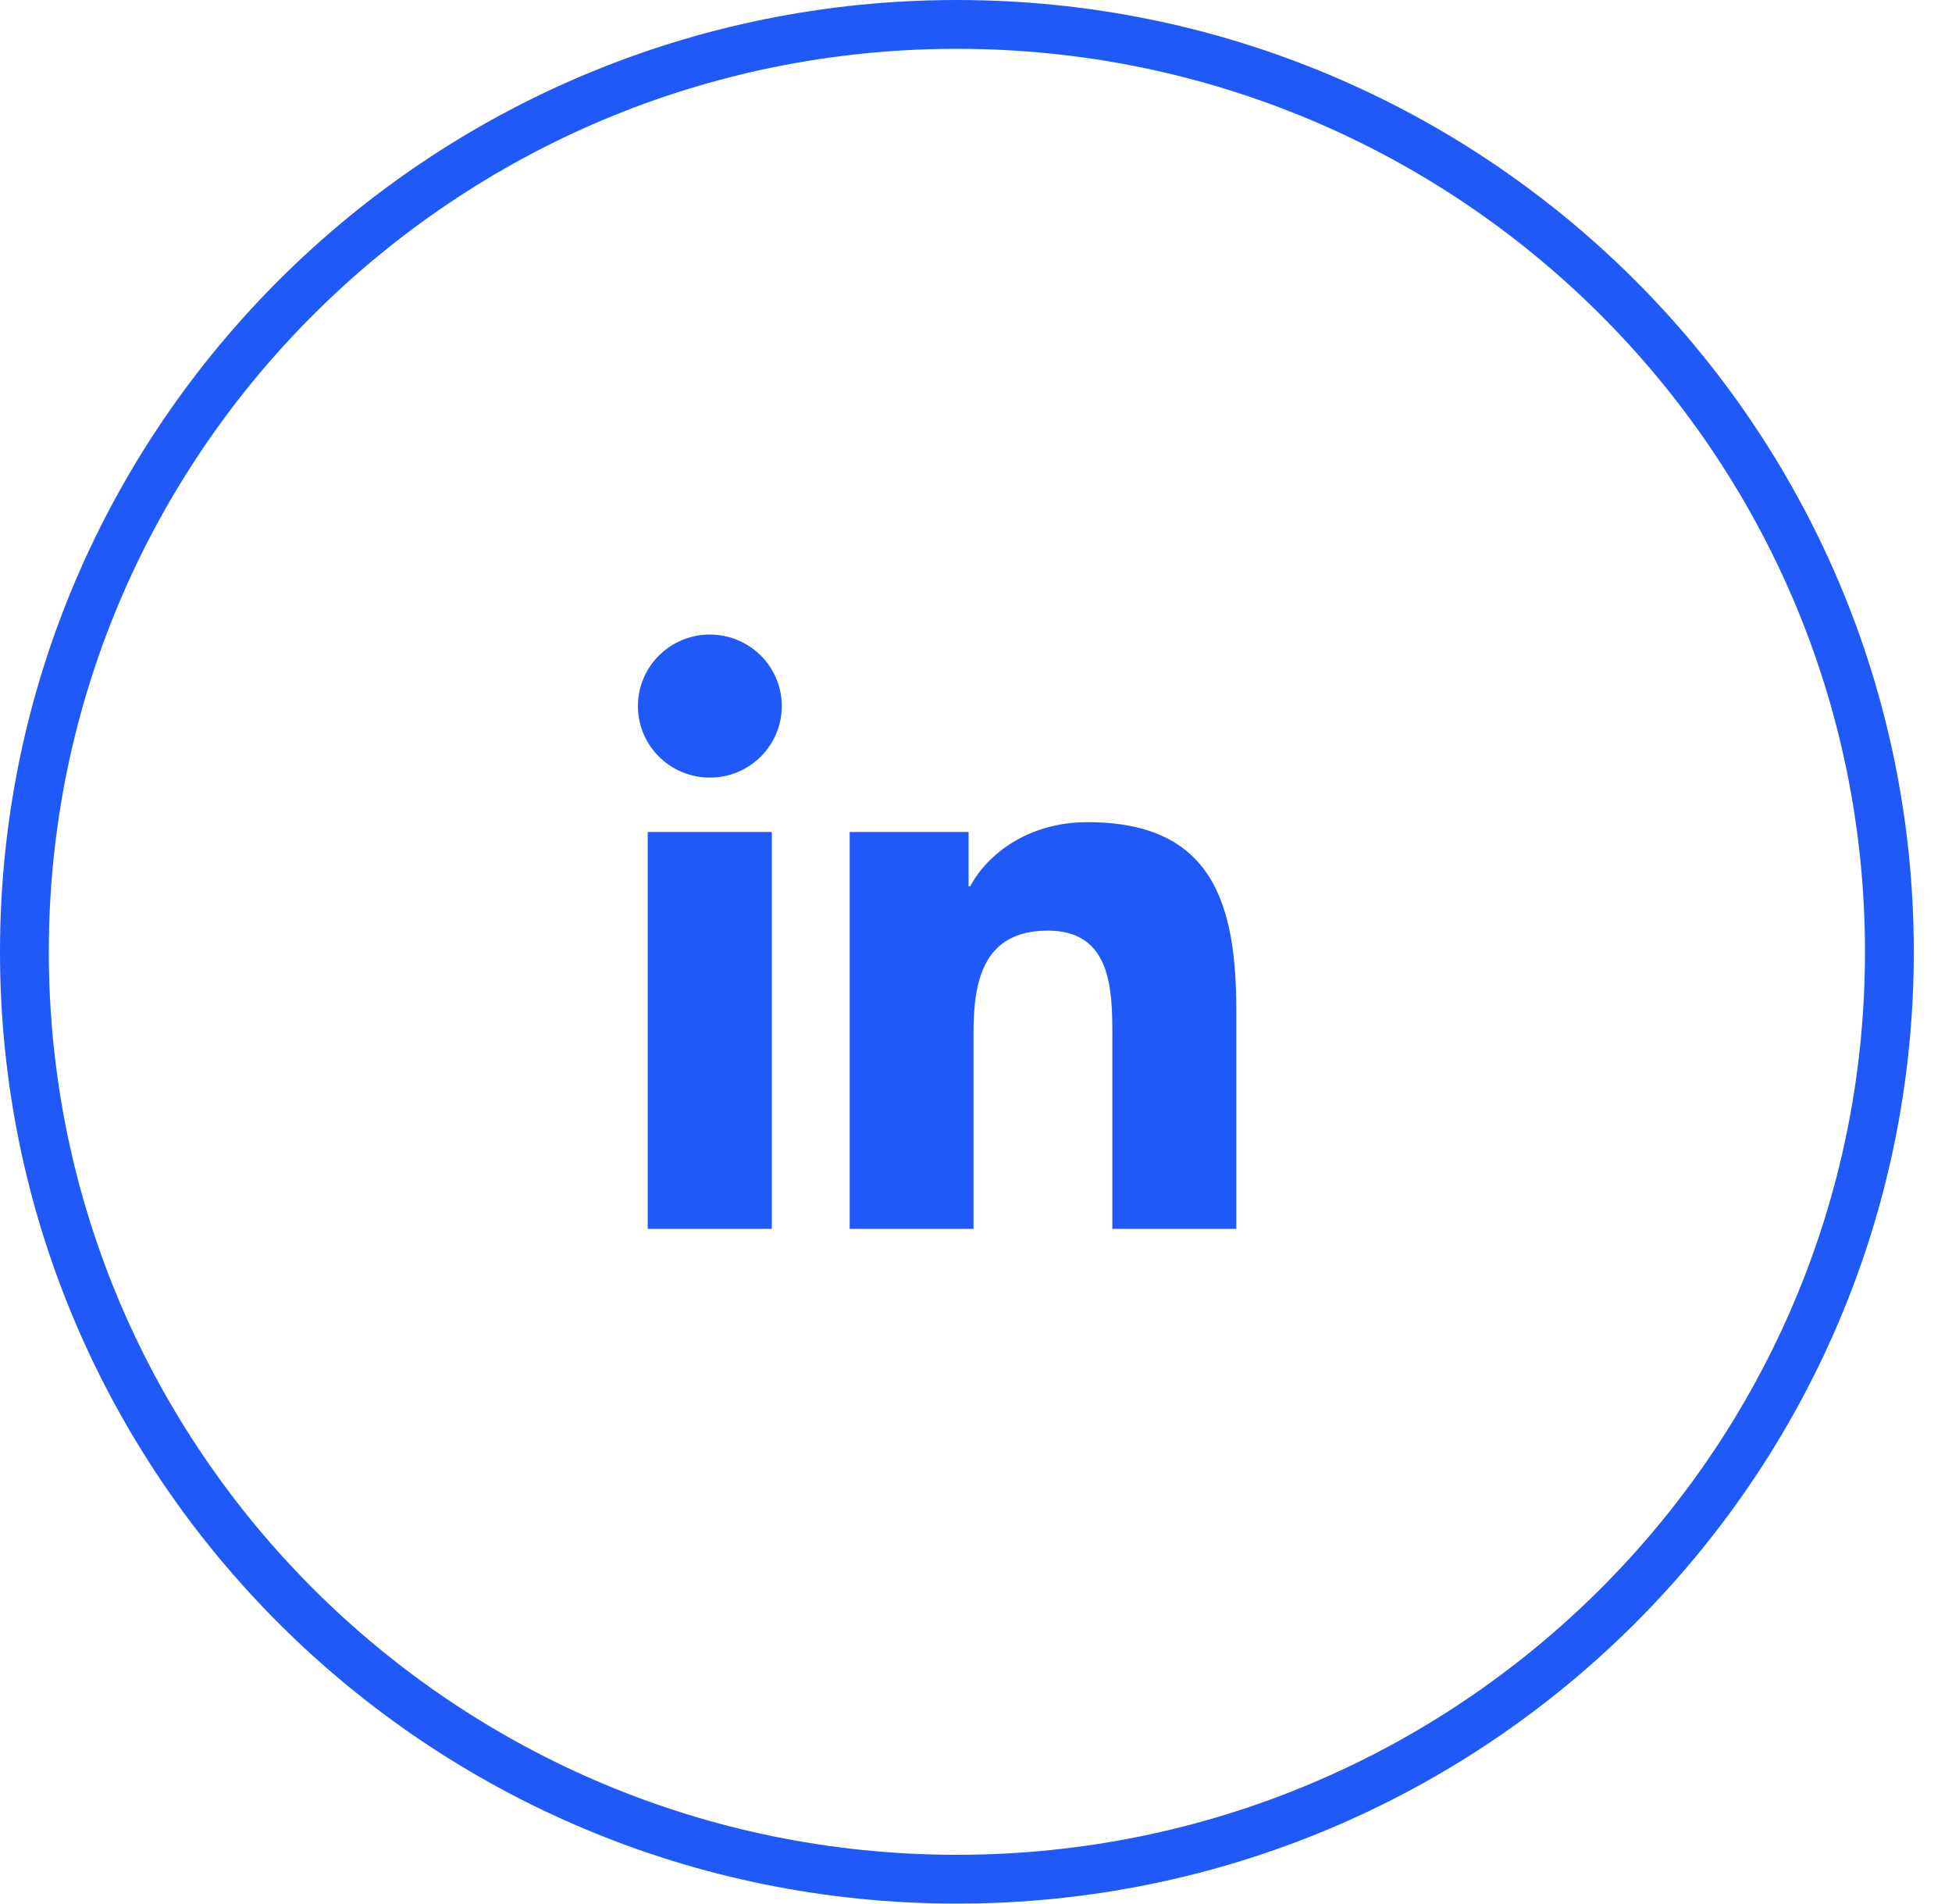
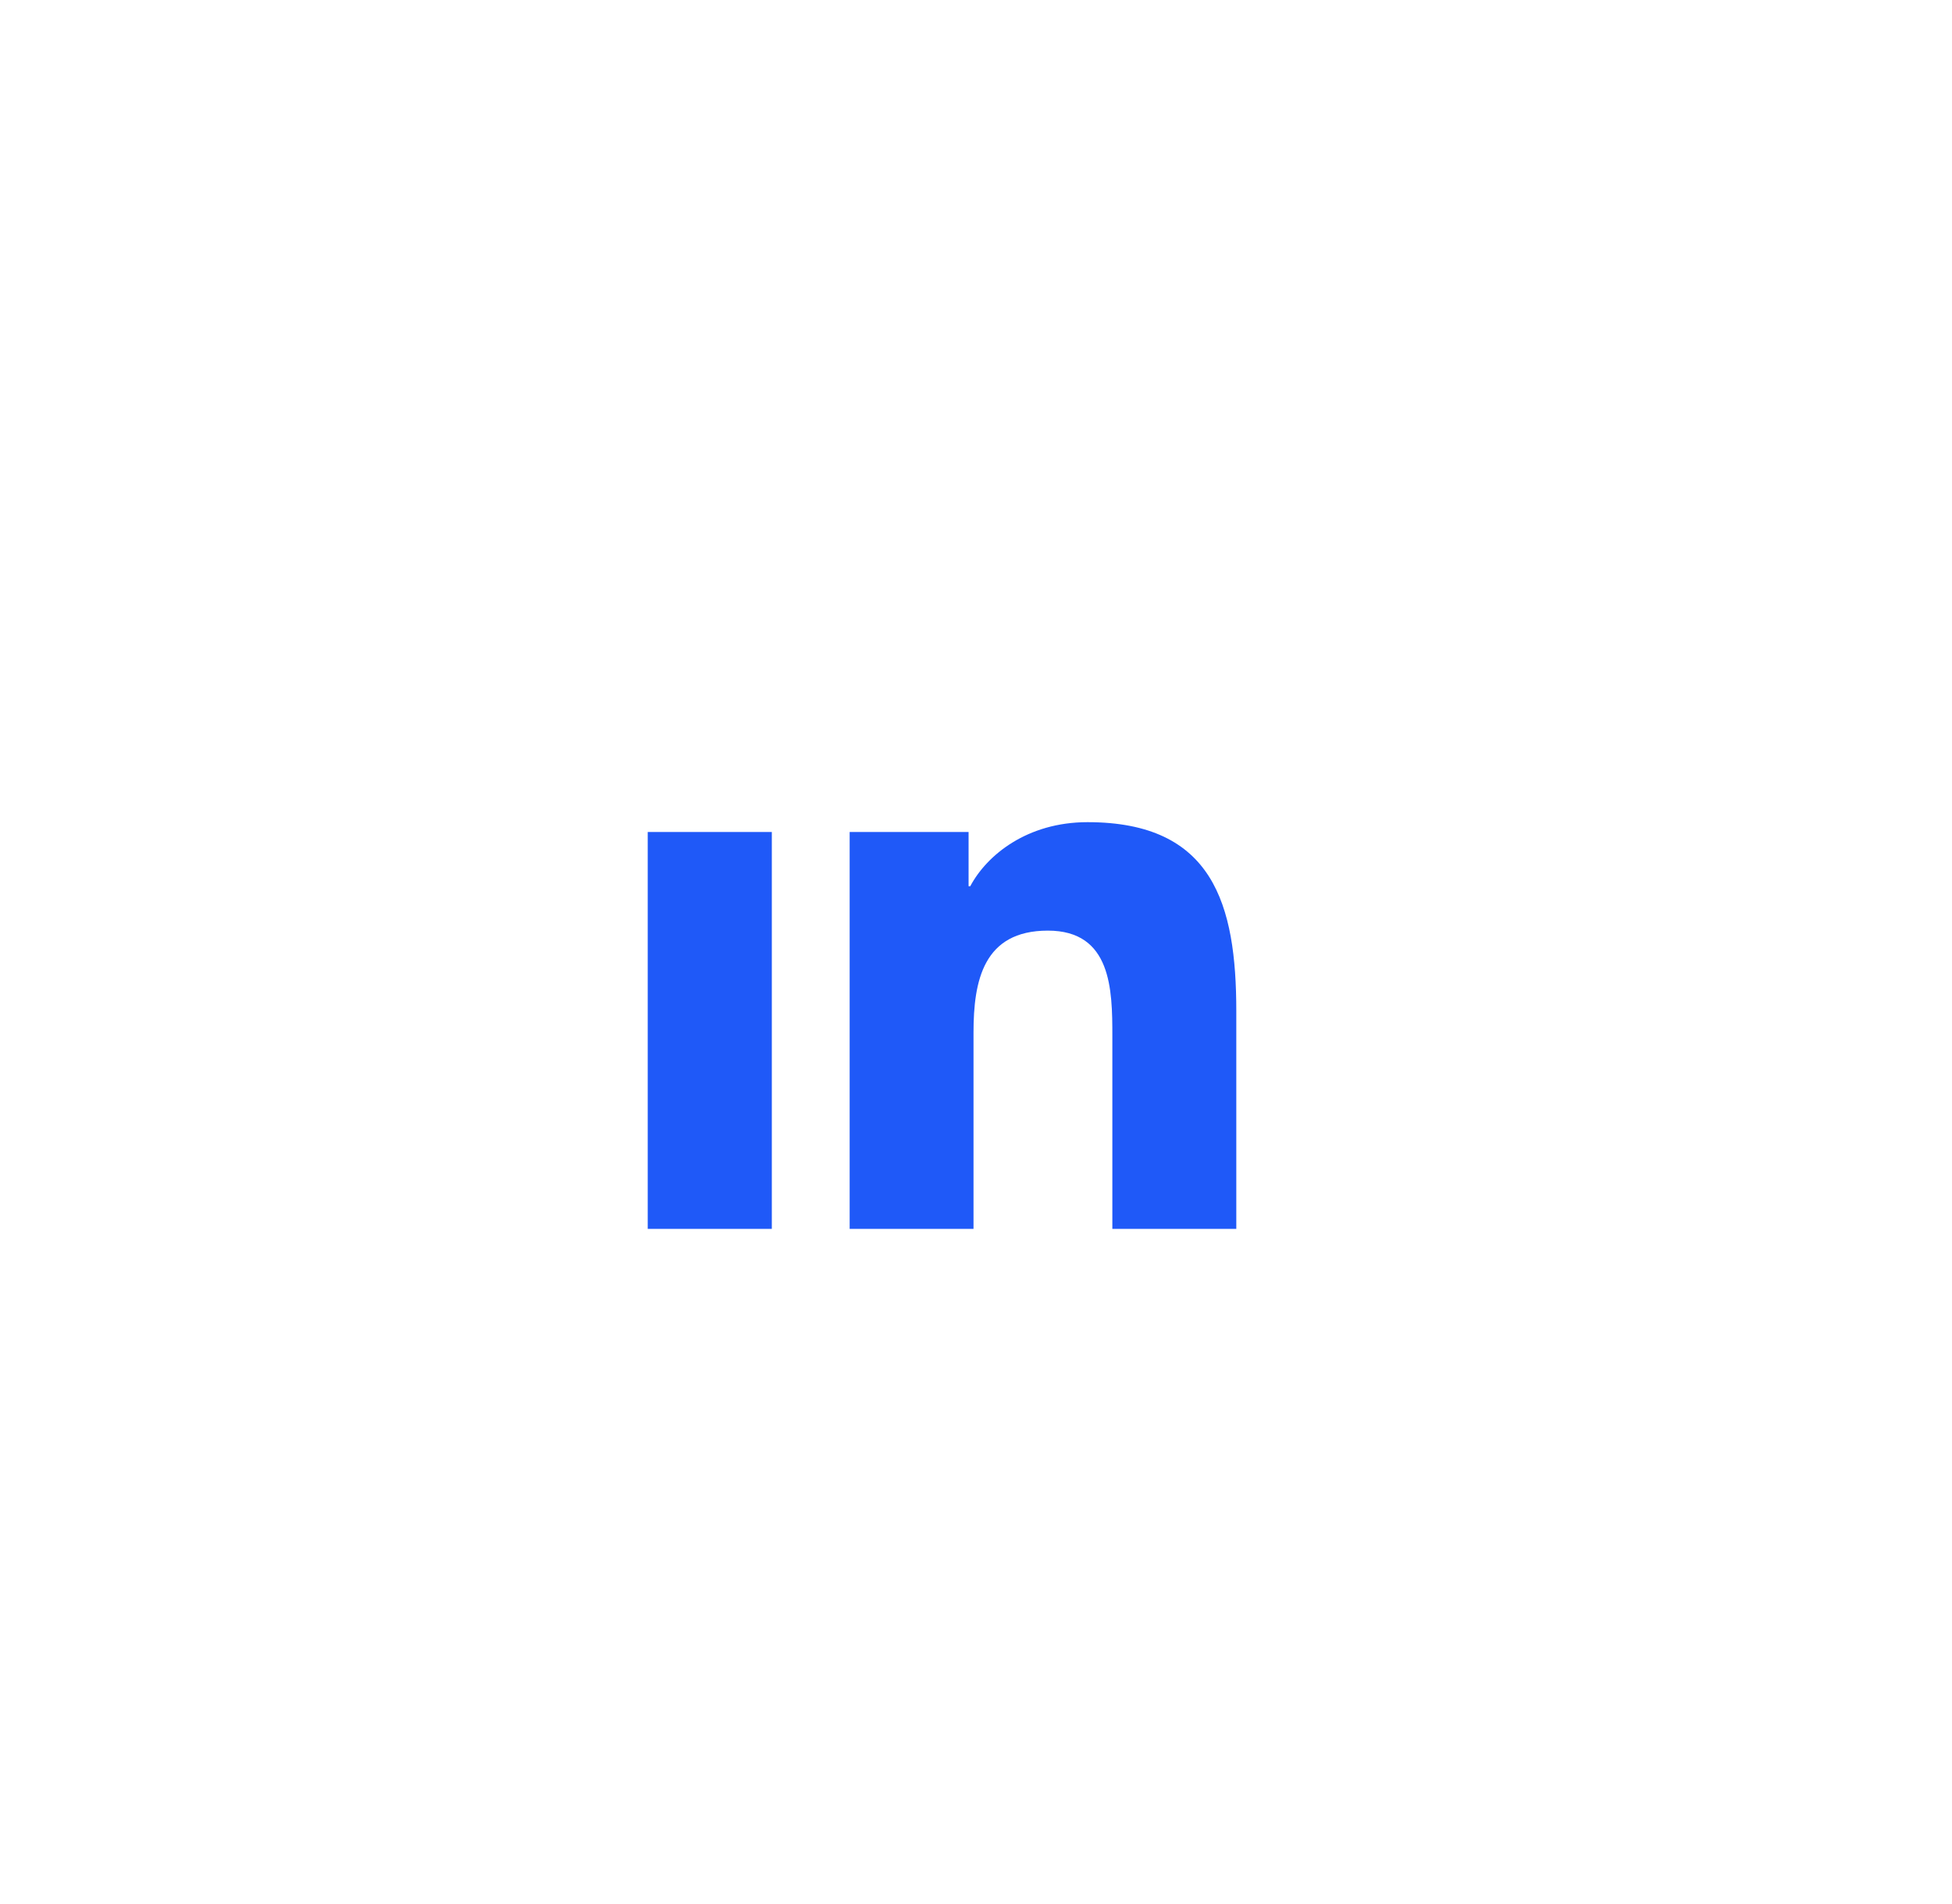
<svg xmlns="http://www.w3.org/2000/svg" width="40" height="39" viewBox="0 0 40 39" fill="none">
-   <path d="M38.717 19.5C38.717 29.991 30.164 38.5 19.608 38.5C9.052 38.5 0.5 29.991 0.5 19.5C0.5 9.009 9.052 0.5 19.608 0.5C30.164 0.5 38.717 9.009 38.717 19.5Z" stroke="#1F59F8" />
-   <path d="M14.546 15.931C15.36 15.931 16.02 15.275 16.02 14.466C16.02 13.656 15.36 13 14.546 13C13.732 13 13.072 13.656 13.072 14.466C13.072 15.275 13.732 15.931 14.546 15.931Z" fill="#1F59F8" />
  <path d="M17.411 17.045V25.176H19.949V21.155C19.949 20.094 20.15 19.066 21.473 19.066C22.778 19.066 22.794 20.279 22.794 21.222V25.177H25.334V20.718C25.334 18.527 24.86 16.844 22.285 16.844C21.049 16.844 20.221 17.518 19.882 18.157H19.848V17.045H17.411ZM13.273 17.045H15.816V25.176H13.273V17.045Z" fill="#1F59F8" />
</svg>